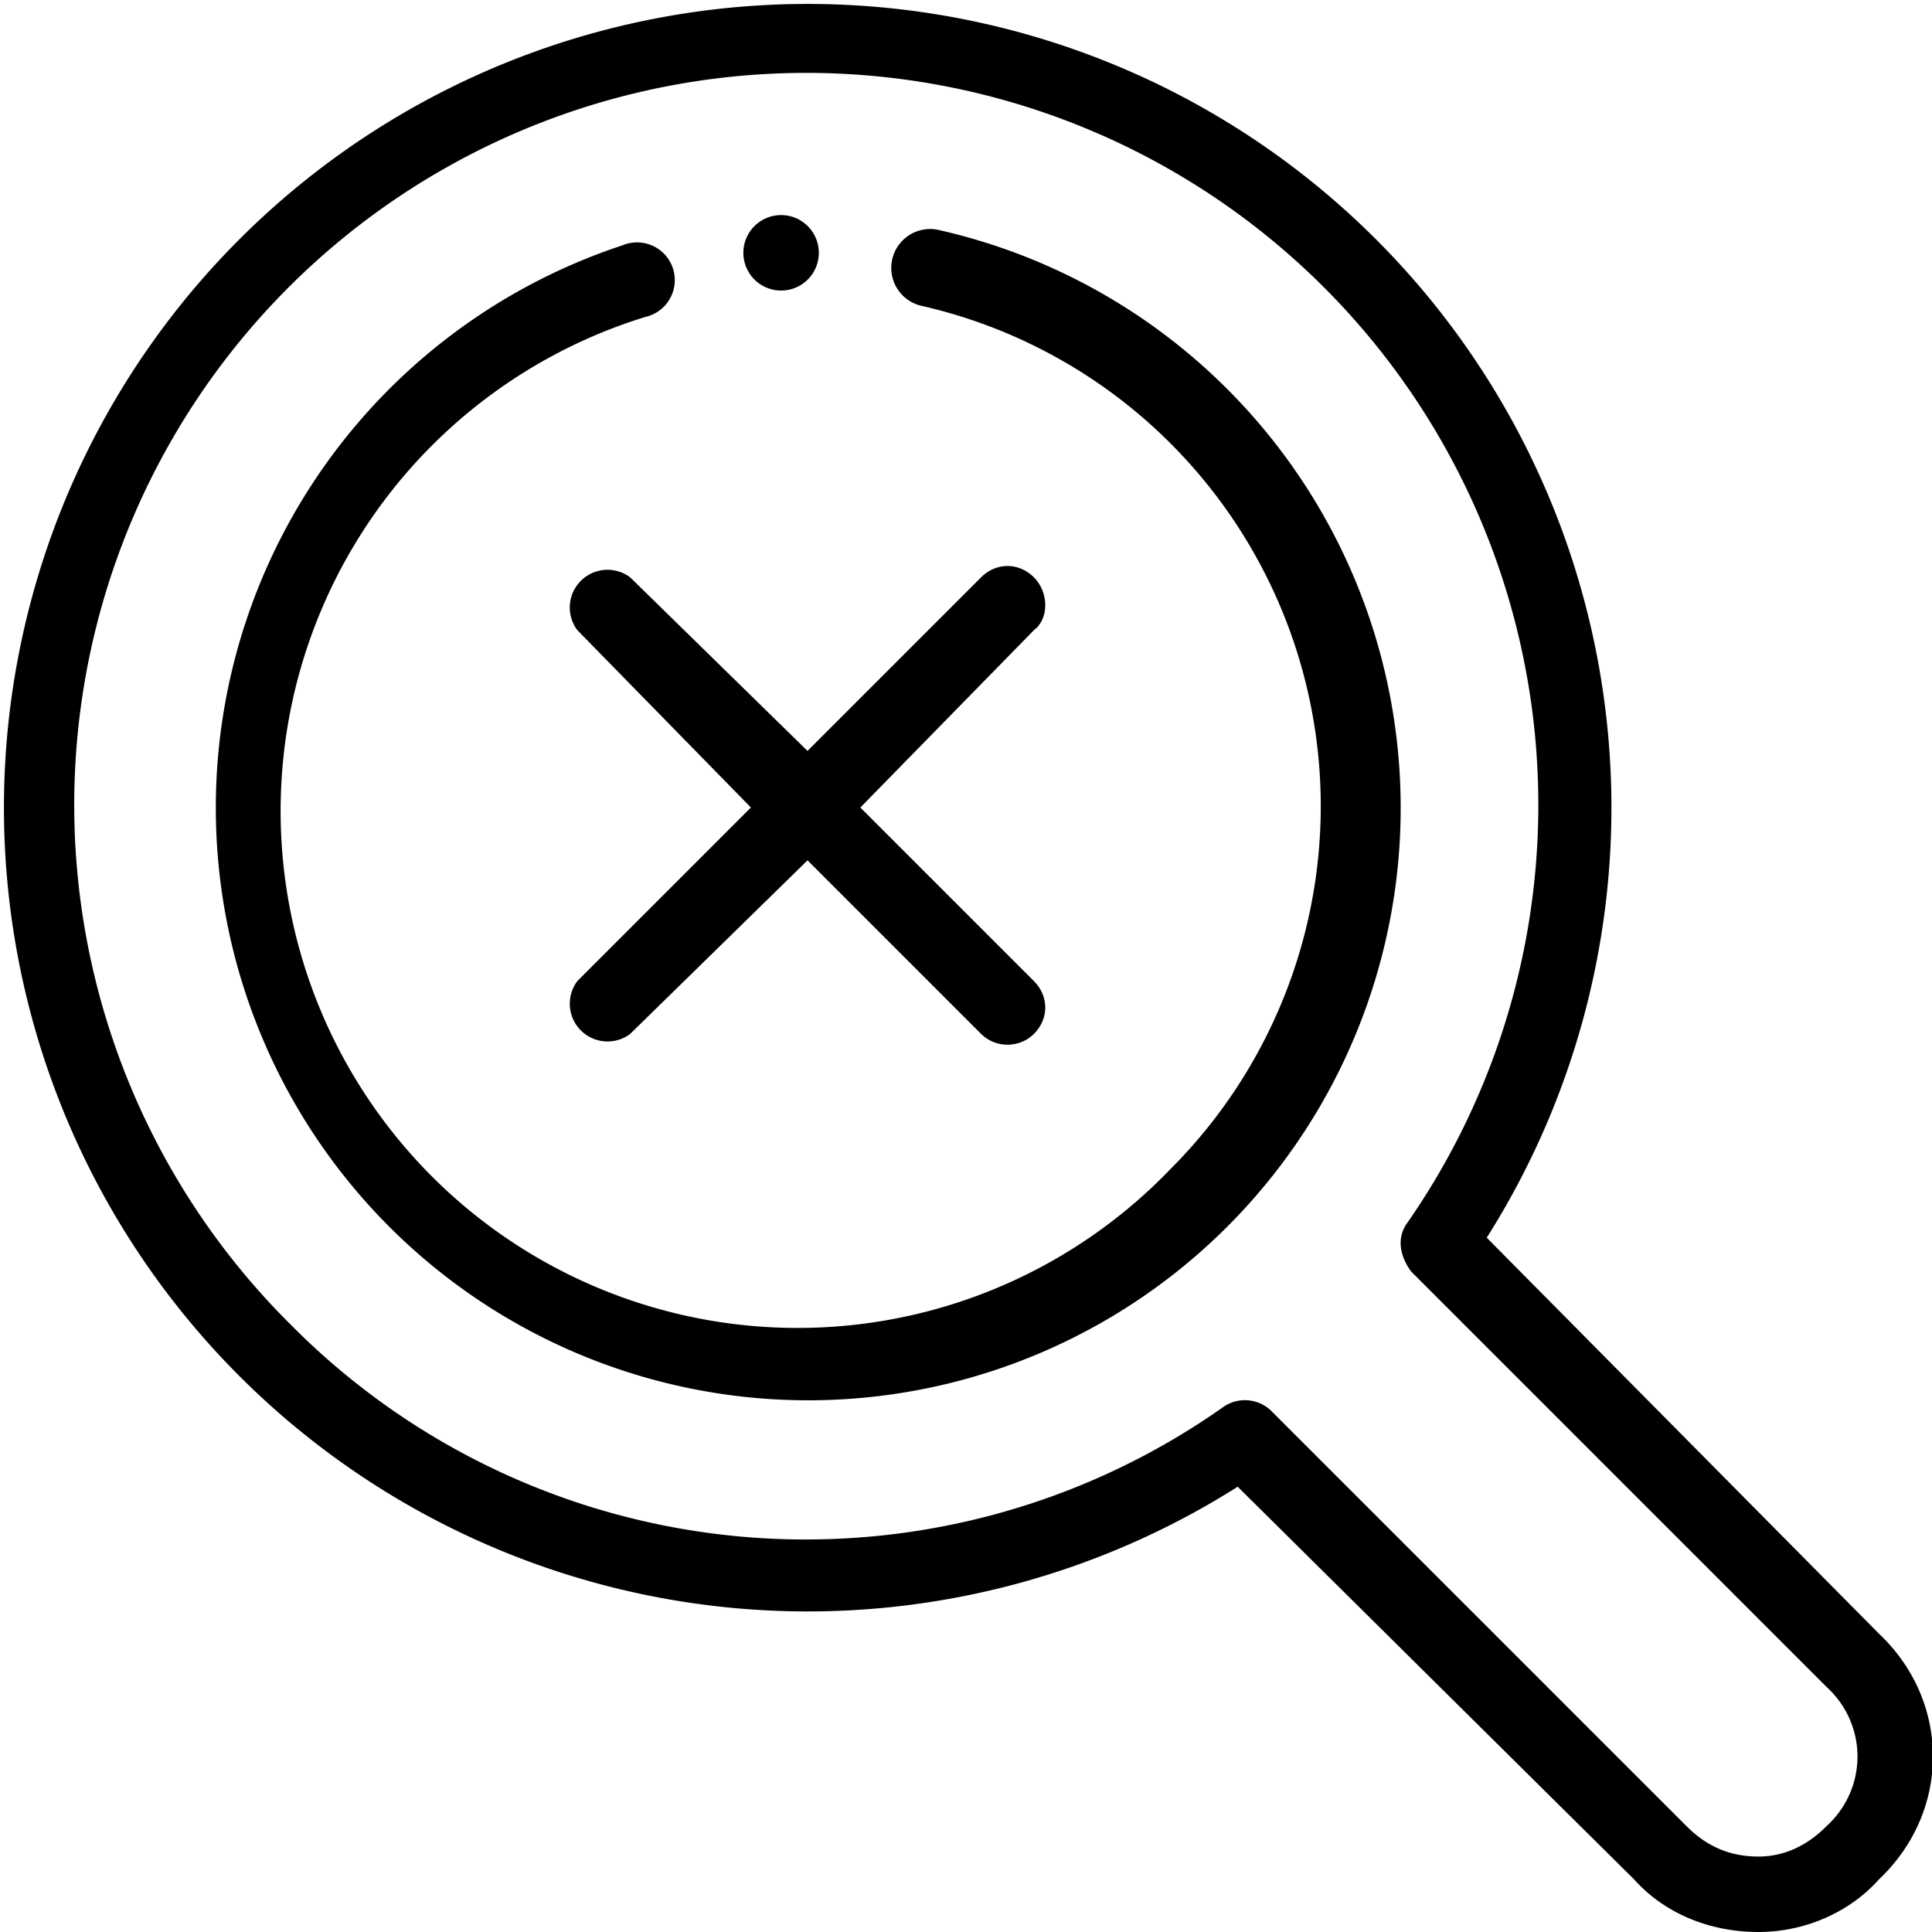
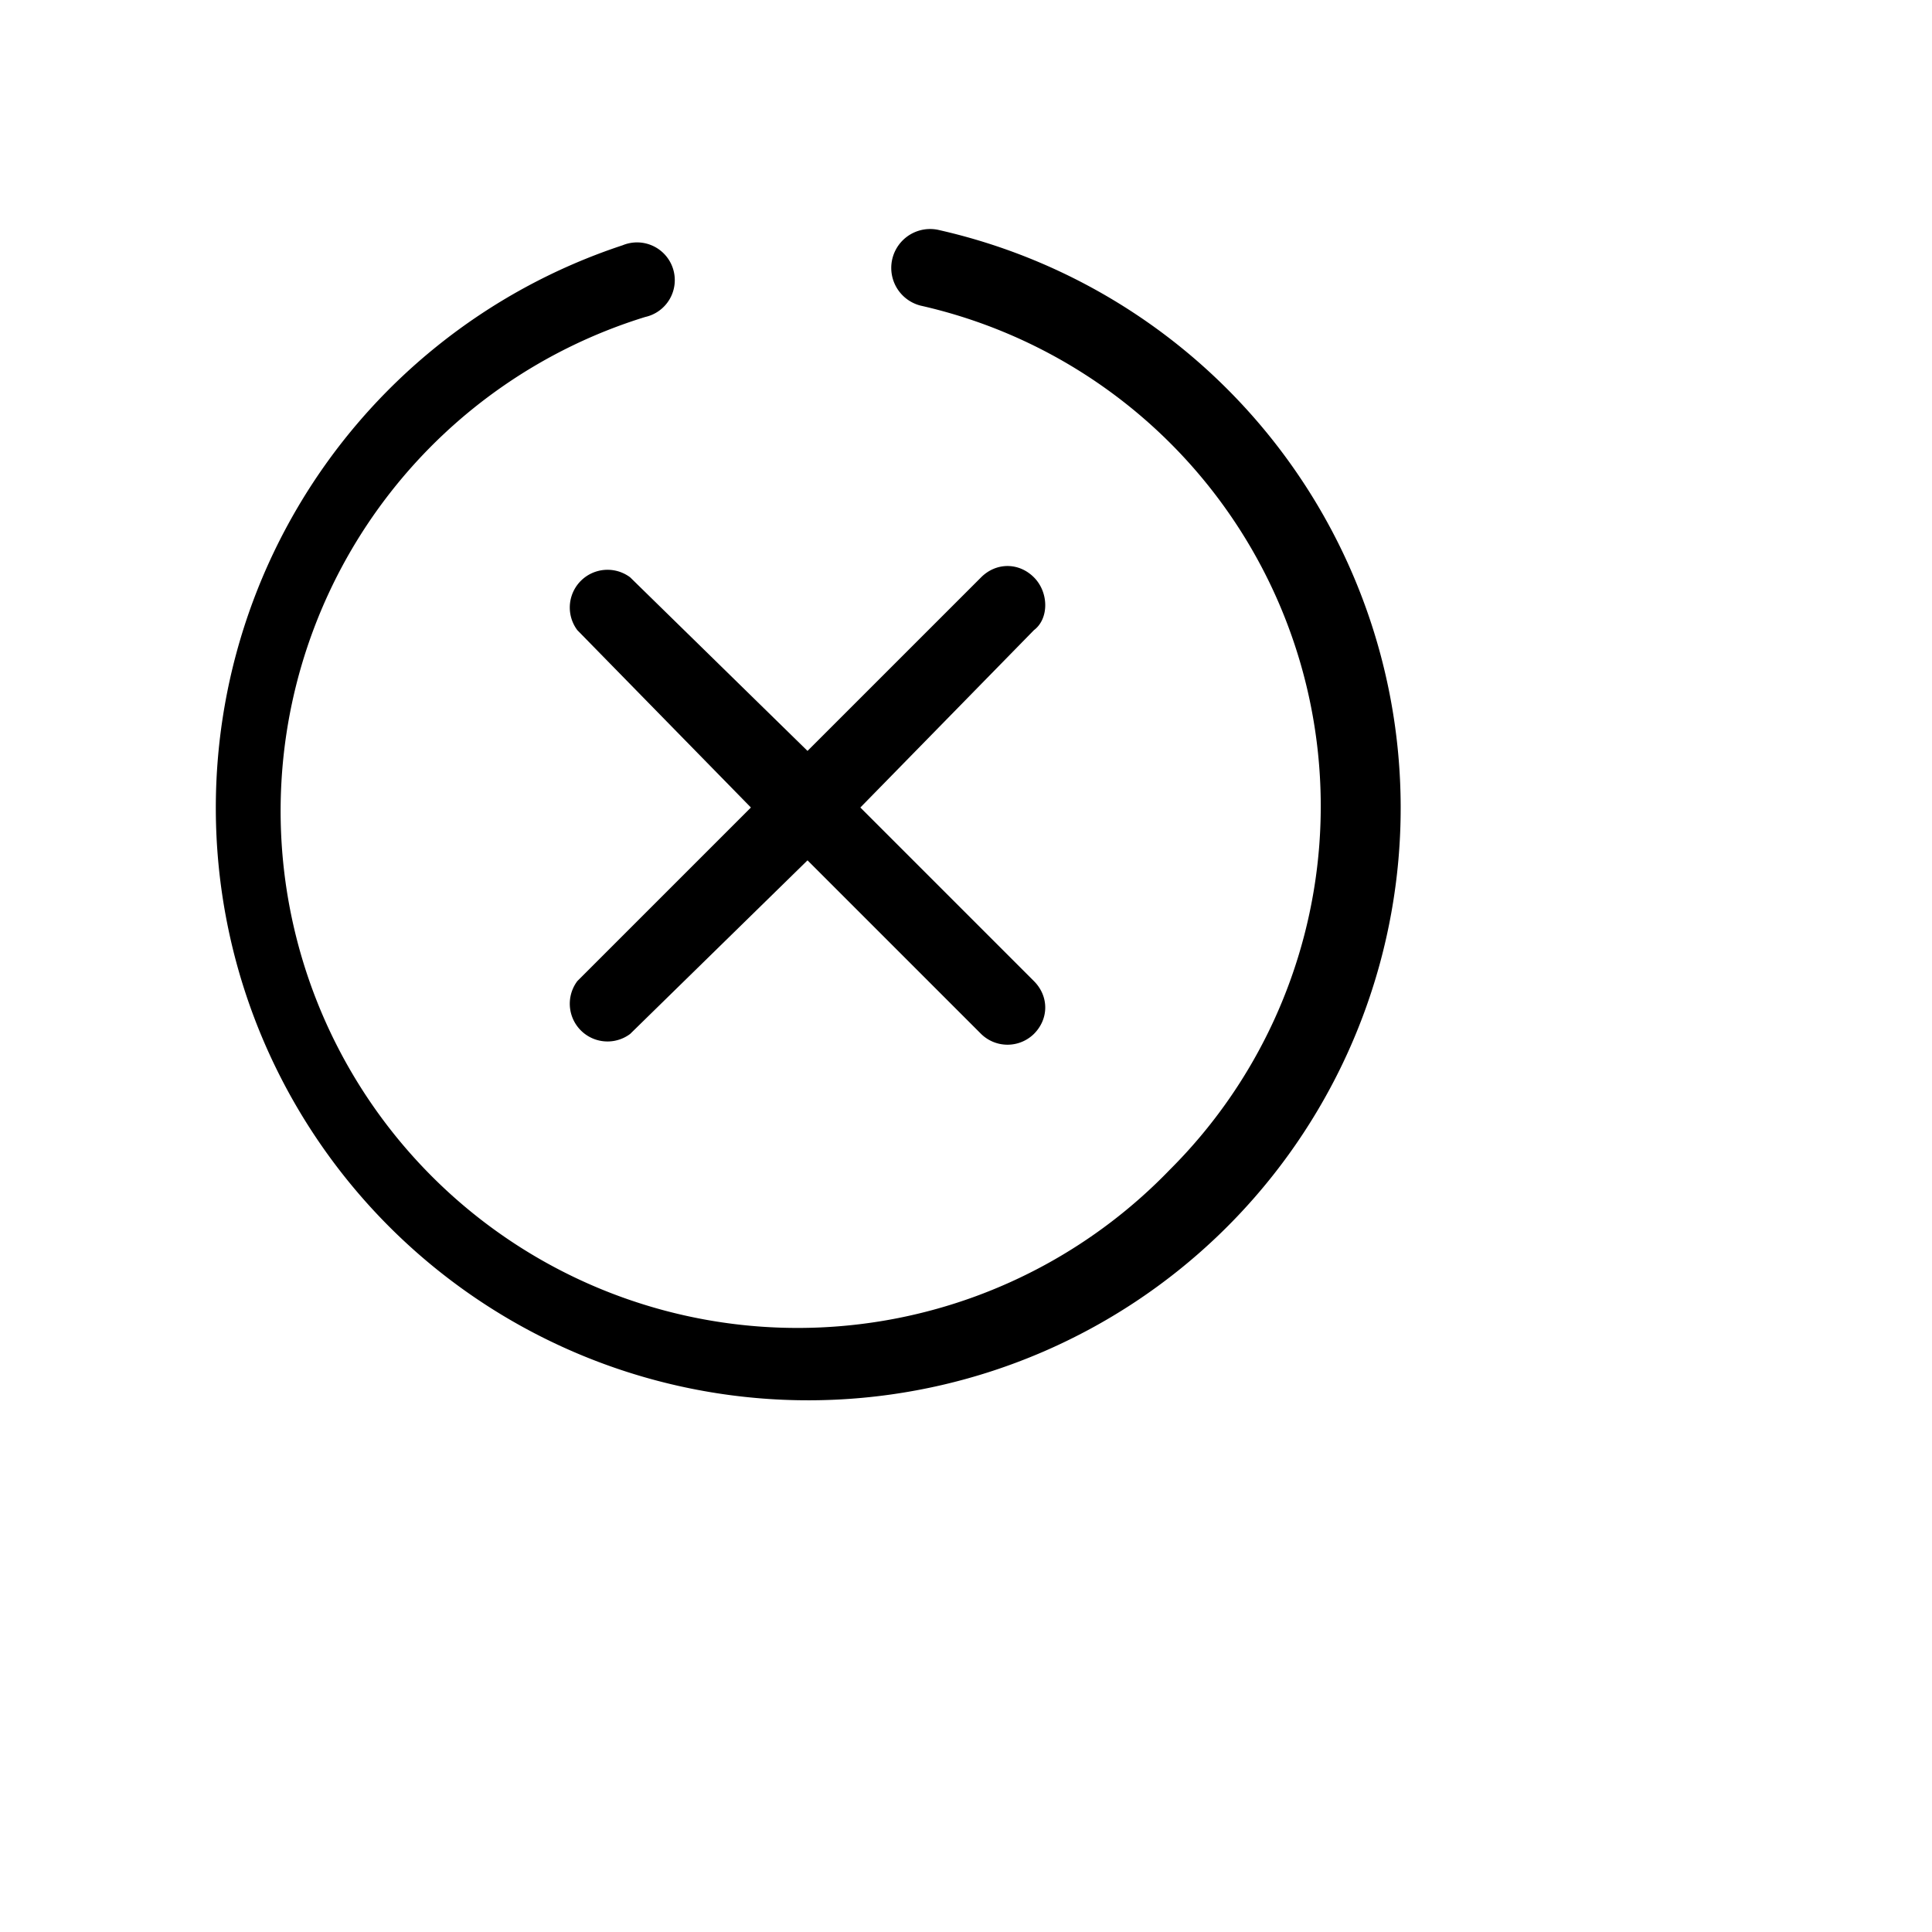
<svg xmlns="http://www.w3.org/2000/svg" viewBox="0 0 512 512" width="64" height="64">
  <path d="M249 61a10 10 0 1 0-5 20 136 136 0 0 1 66 229A137 137 0 1 1 171 84a10 10 0 1 0-6-19 157 157 0 1 0 84-4zm0 0" />
-   <path d="M498 433L394 328a213 213 0 1 0-66 66l105 104c8 9 20 14 33 14 12 0 24-5 32-14 19-18 19-47 0-65zm-14 51c-5 5-11 8-18 8-8 0-14-3-19-8L337 374a10 10 0 0 0-13-1 192 192 0 0 1-247-22 194 194 0 1 1 296-27c-3 4-2 9 1 13l110 110c11 10 11 27 0 37zm0 0" />
-   <path d="M274 153c-4-4-10-4-14 0l-46 46-47-46a10 10 0 0 0-14 14l46 47-46 46a10 10 0 0 0 14 14l47-46 46 46a10 10 0 0 0 14 0c4-4 4-10 0-14l-46-46 46-47c4-3 4-10 0-14zm0 0M207 77a10 10 0 0 0 0-20 10 10 0 0 0 0 20zm0 0" />
+   <path d="M274 153c-4-4-10-4-14 0l-46 46-47-46a10 10 0 0 0-14 14l46 47-46 46a10 10 0 0 0 14 14l47-46 46 46a10 10 0 0 0 14 0c4-4 4-10 0-14l-46-46 46-47c4-3 4-10 0-14zm0 0M207 77zm0 0" />
</svg>